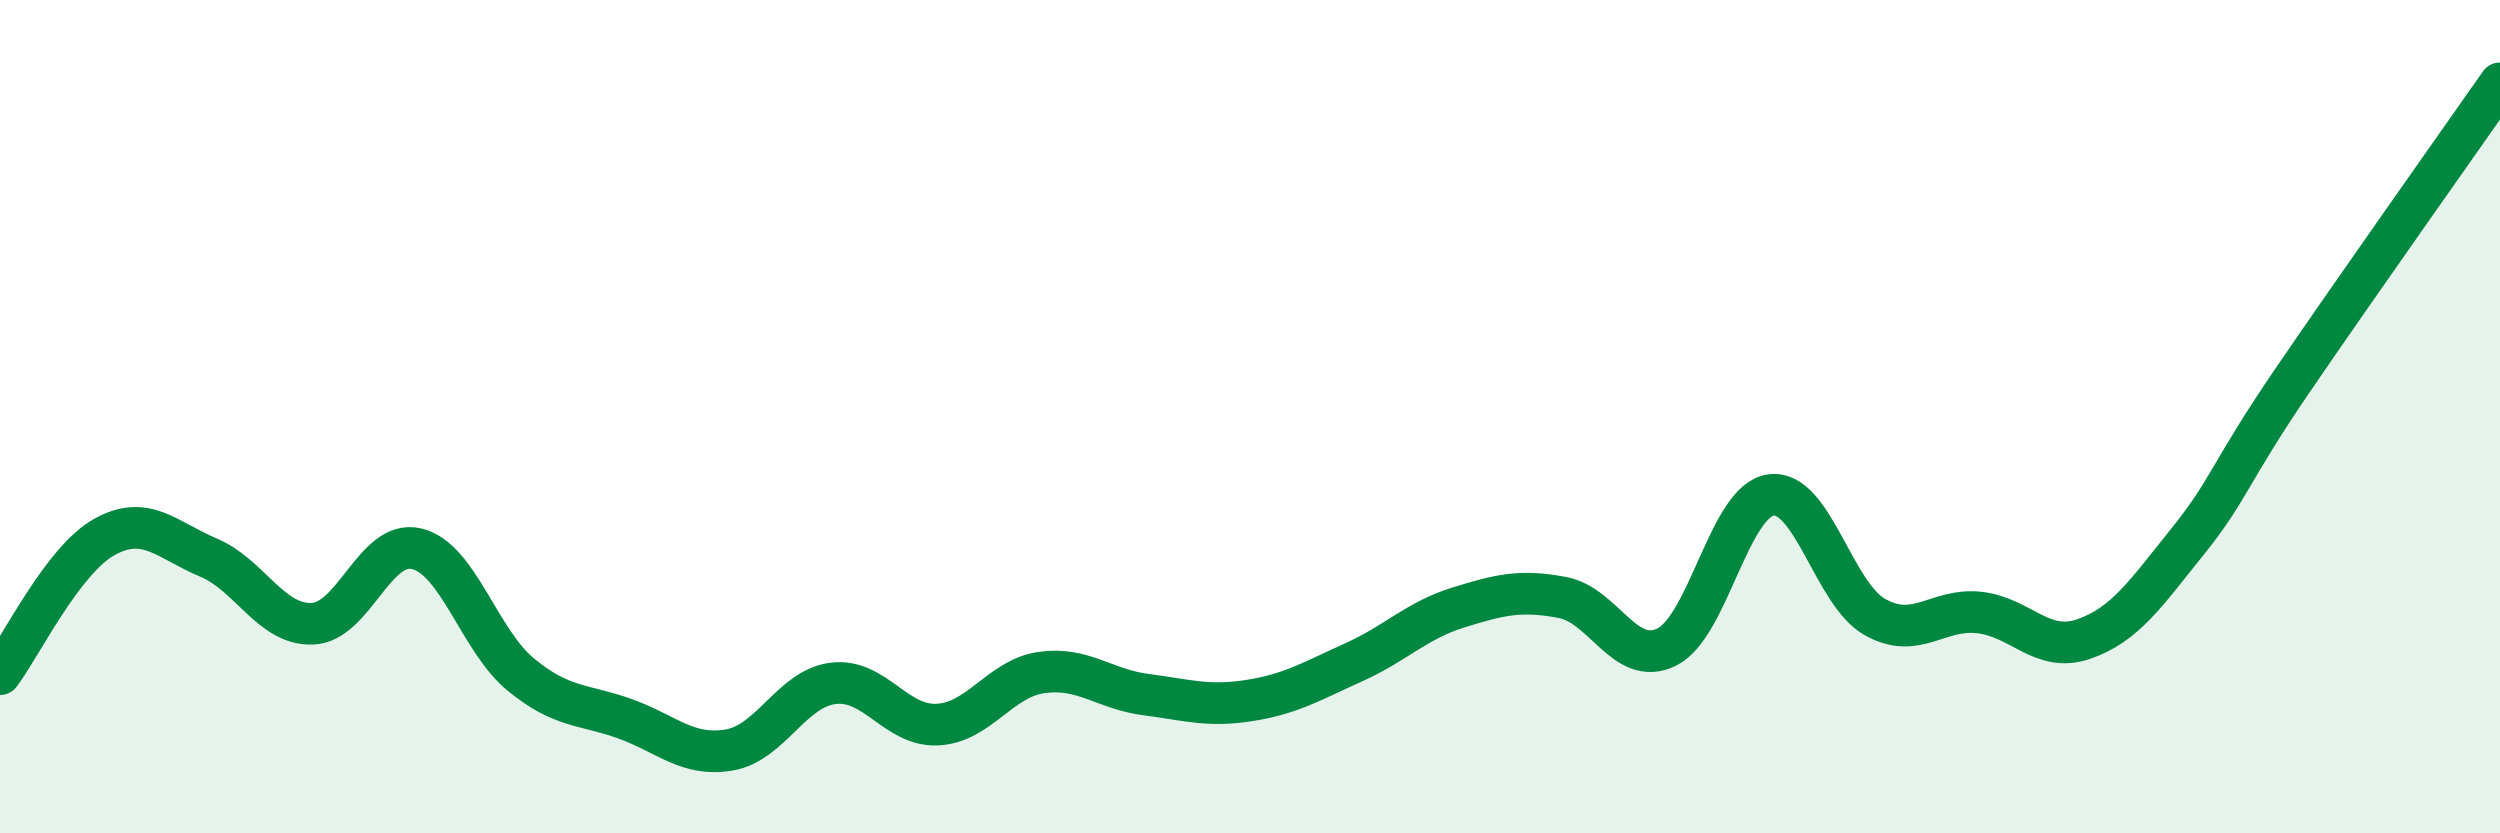
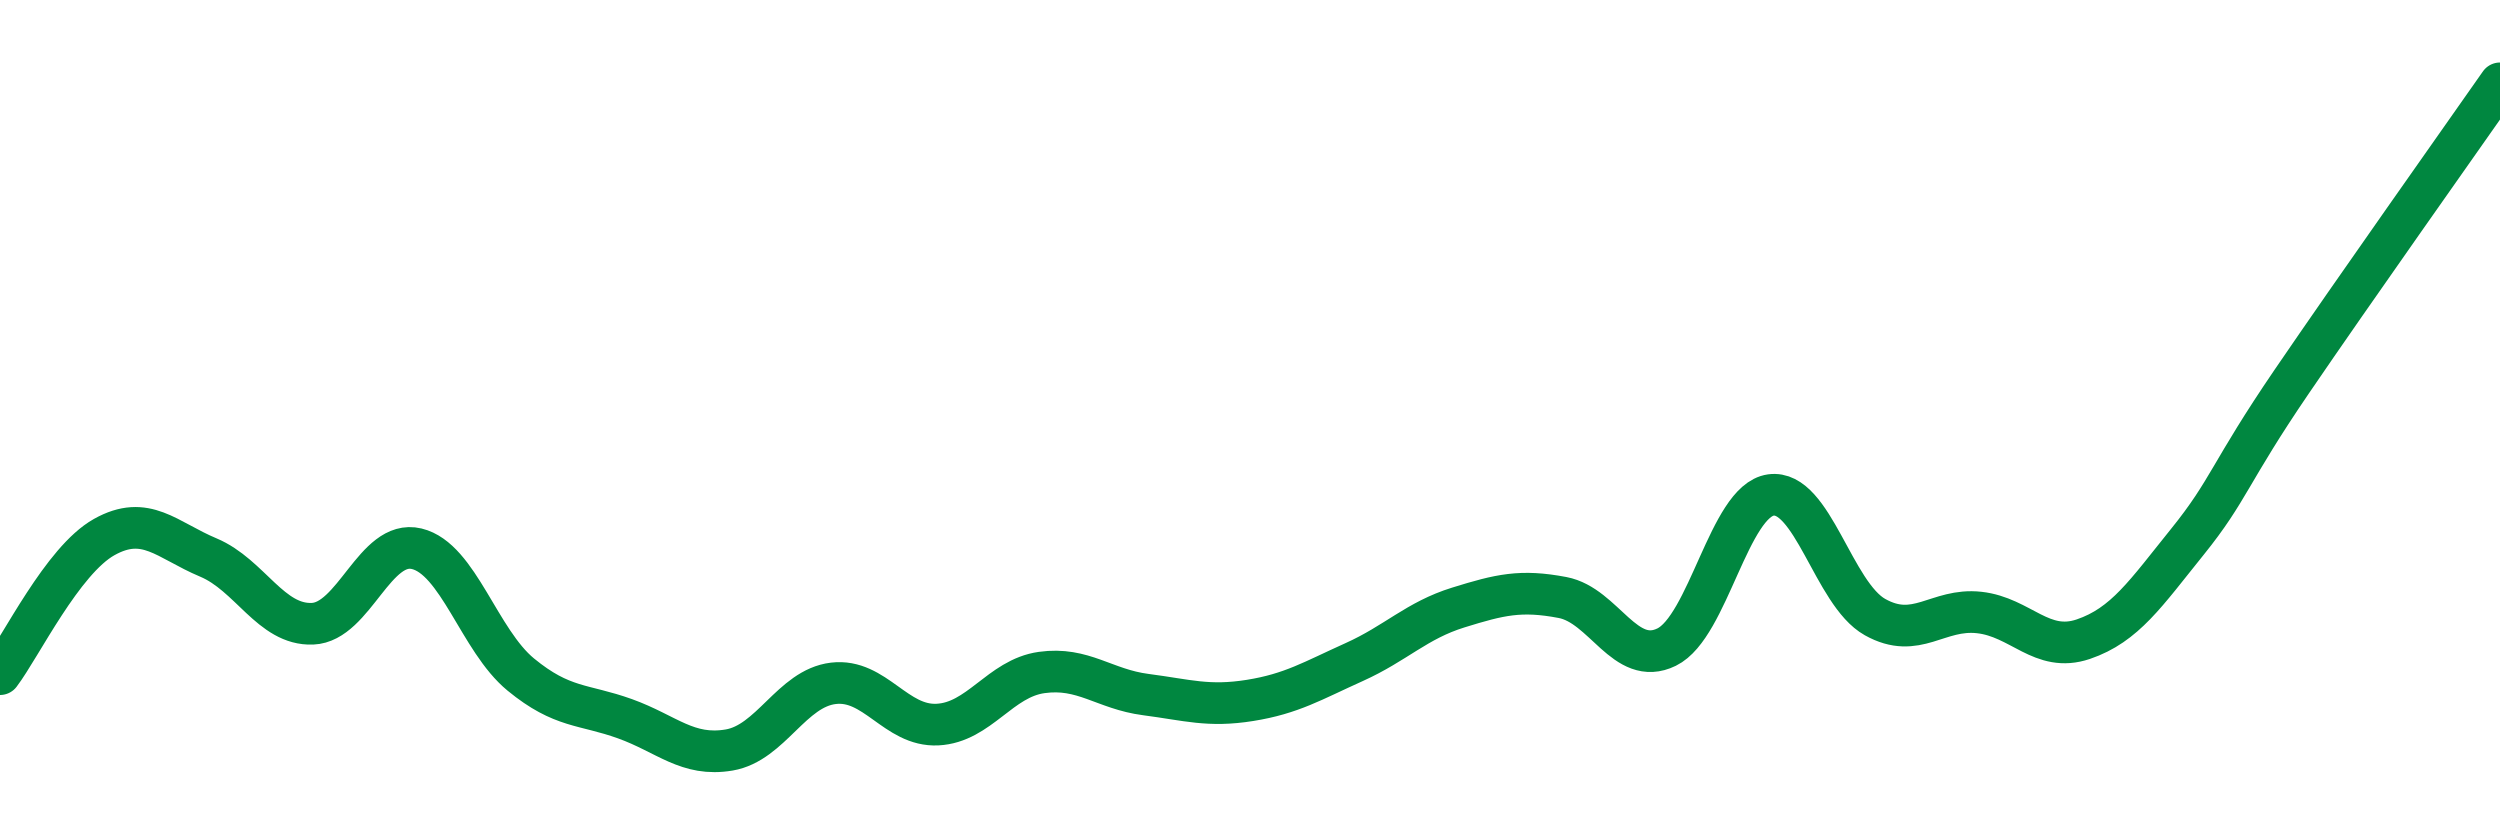
<svg xmlns="http://www.w3.org/2000/svg" width="60" height="20" viewBox="0 0 60 20">
-   <path d="M 0,16.18 C 0.5,15.52 1.5,13.45 2.5,12.89 C 3.5,12.33 4,12.96 5,13.38 C 6,13.8 6.5,15.01 7.5,14.97 C 8.5,14.93 9,12.93 10,13.17 C 11,13.41 11.5,15.37 12.5,16.19 C 13.5,17.01 14,16.89 15,17.25 C 16,17.61 16.5,18.17 17.5,18 C 18.5,17.83 19,16.52 20,16.4 C 21,16.28 21.5,17.44 22.5,17.39 C 23.5,17.34 24,16.28 25,16.14 C 26,16 26.5,16.54 27.5,16.67 C 28.5,16.8 29,16.97 30,16.81 C 31,16.65 31.5,16.34 32.5,15.89 C 33.5,15.44 34,14.89 35,14.58 C 36,14.27 36.5,14.15 37.5,14.34 C 38.5,14.53 39,16.02 40,15.53 C 41,15.04 41.5,12.02 42.5,11.88 C 43.5,11.74 44,14.25 45,14.81 C 46,15.37 46.5,14.59 47.5,14.7 C 48.5,14.81 49,15.68 50,15.34 C 51,15 51.5,14.24 52.5,13 C 53.5,11.76 53.5,11.36 55,9.16 C 56.5,6.96 59,3.43 60,2L60 20L0 20Z" fill="#008740" opacity="0.1" stroke-linecap="round" stroke-linejoin="round" />
  <path d="M 0,16.18 C 0.5,15.52 1.5,13.45 2.5,12.89 C 3.5,12.33 4,12.96 5,13.38 C 6,13.8 6.5,15.01 7.5,14.97 C 8.5,14.93 9,12.93 10,13.17 C 11,13.41 11.5,15.37 12.5,16.19 C 13.5,17.01 14,16.89 15,17.25 C 16,17.61 16.5,18.17 17.5,18 C 18.5,17.83 19,16.52 20,16.4 C 21,16.28 21.5,17.44 22.5,17.39 C 23.5,17.34 24,16.28 25,16.14 C 26,16 26.5,16.54 27.5,16.67 C 28.5,16.8 29,16.97 30,16.81 C 31,16.65 31.5,16.34 32.5,15.89 C 33.5,15.44 34,14.89 35,14.58 C 36,14.27 36.5,14.15 37.5,14.34 C 38.5,14.53 39,16.02 40,15.53 C 41,15.04 41.5,12.02 42.5,11.88 C 43.5,11.74 44,14.25 45,14.81 C 46,15.37 46.5,14.59 47.5,14.7 C 48.5,14.81 49,15.68 50,15.34 C 51,15 51.5,14.24 52.5,13 C 53.5,11.76 53.5,11.36 55,9.16 C 56.5,6.96 59,3.43 60,2" stroke="#008740" stroke-width="1" fill="none" stroke-linecap="round" stroke-linejoin="round" />
</svg>